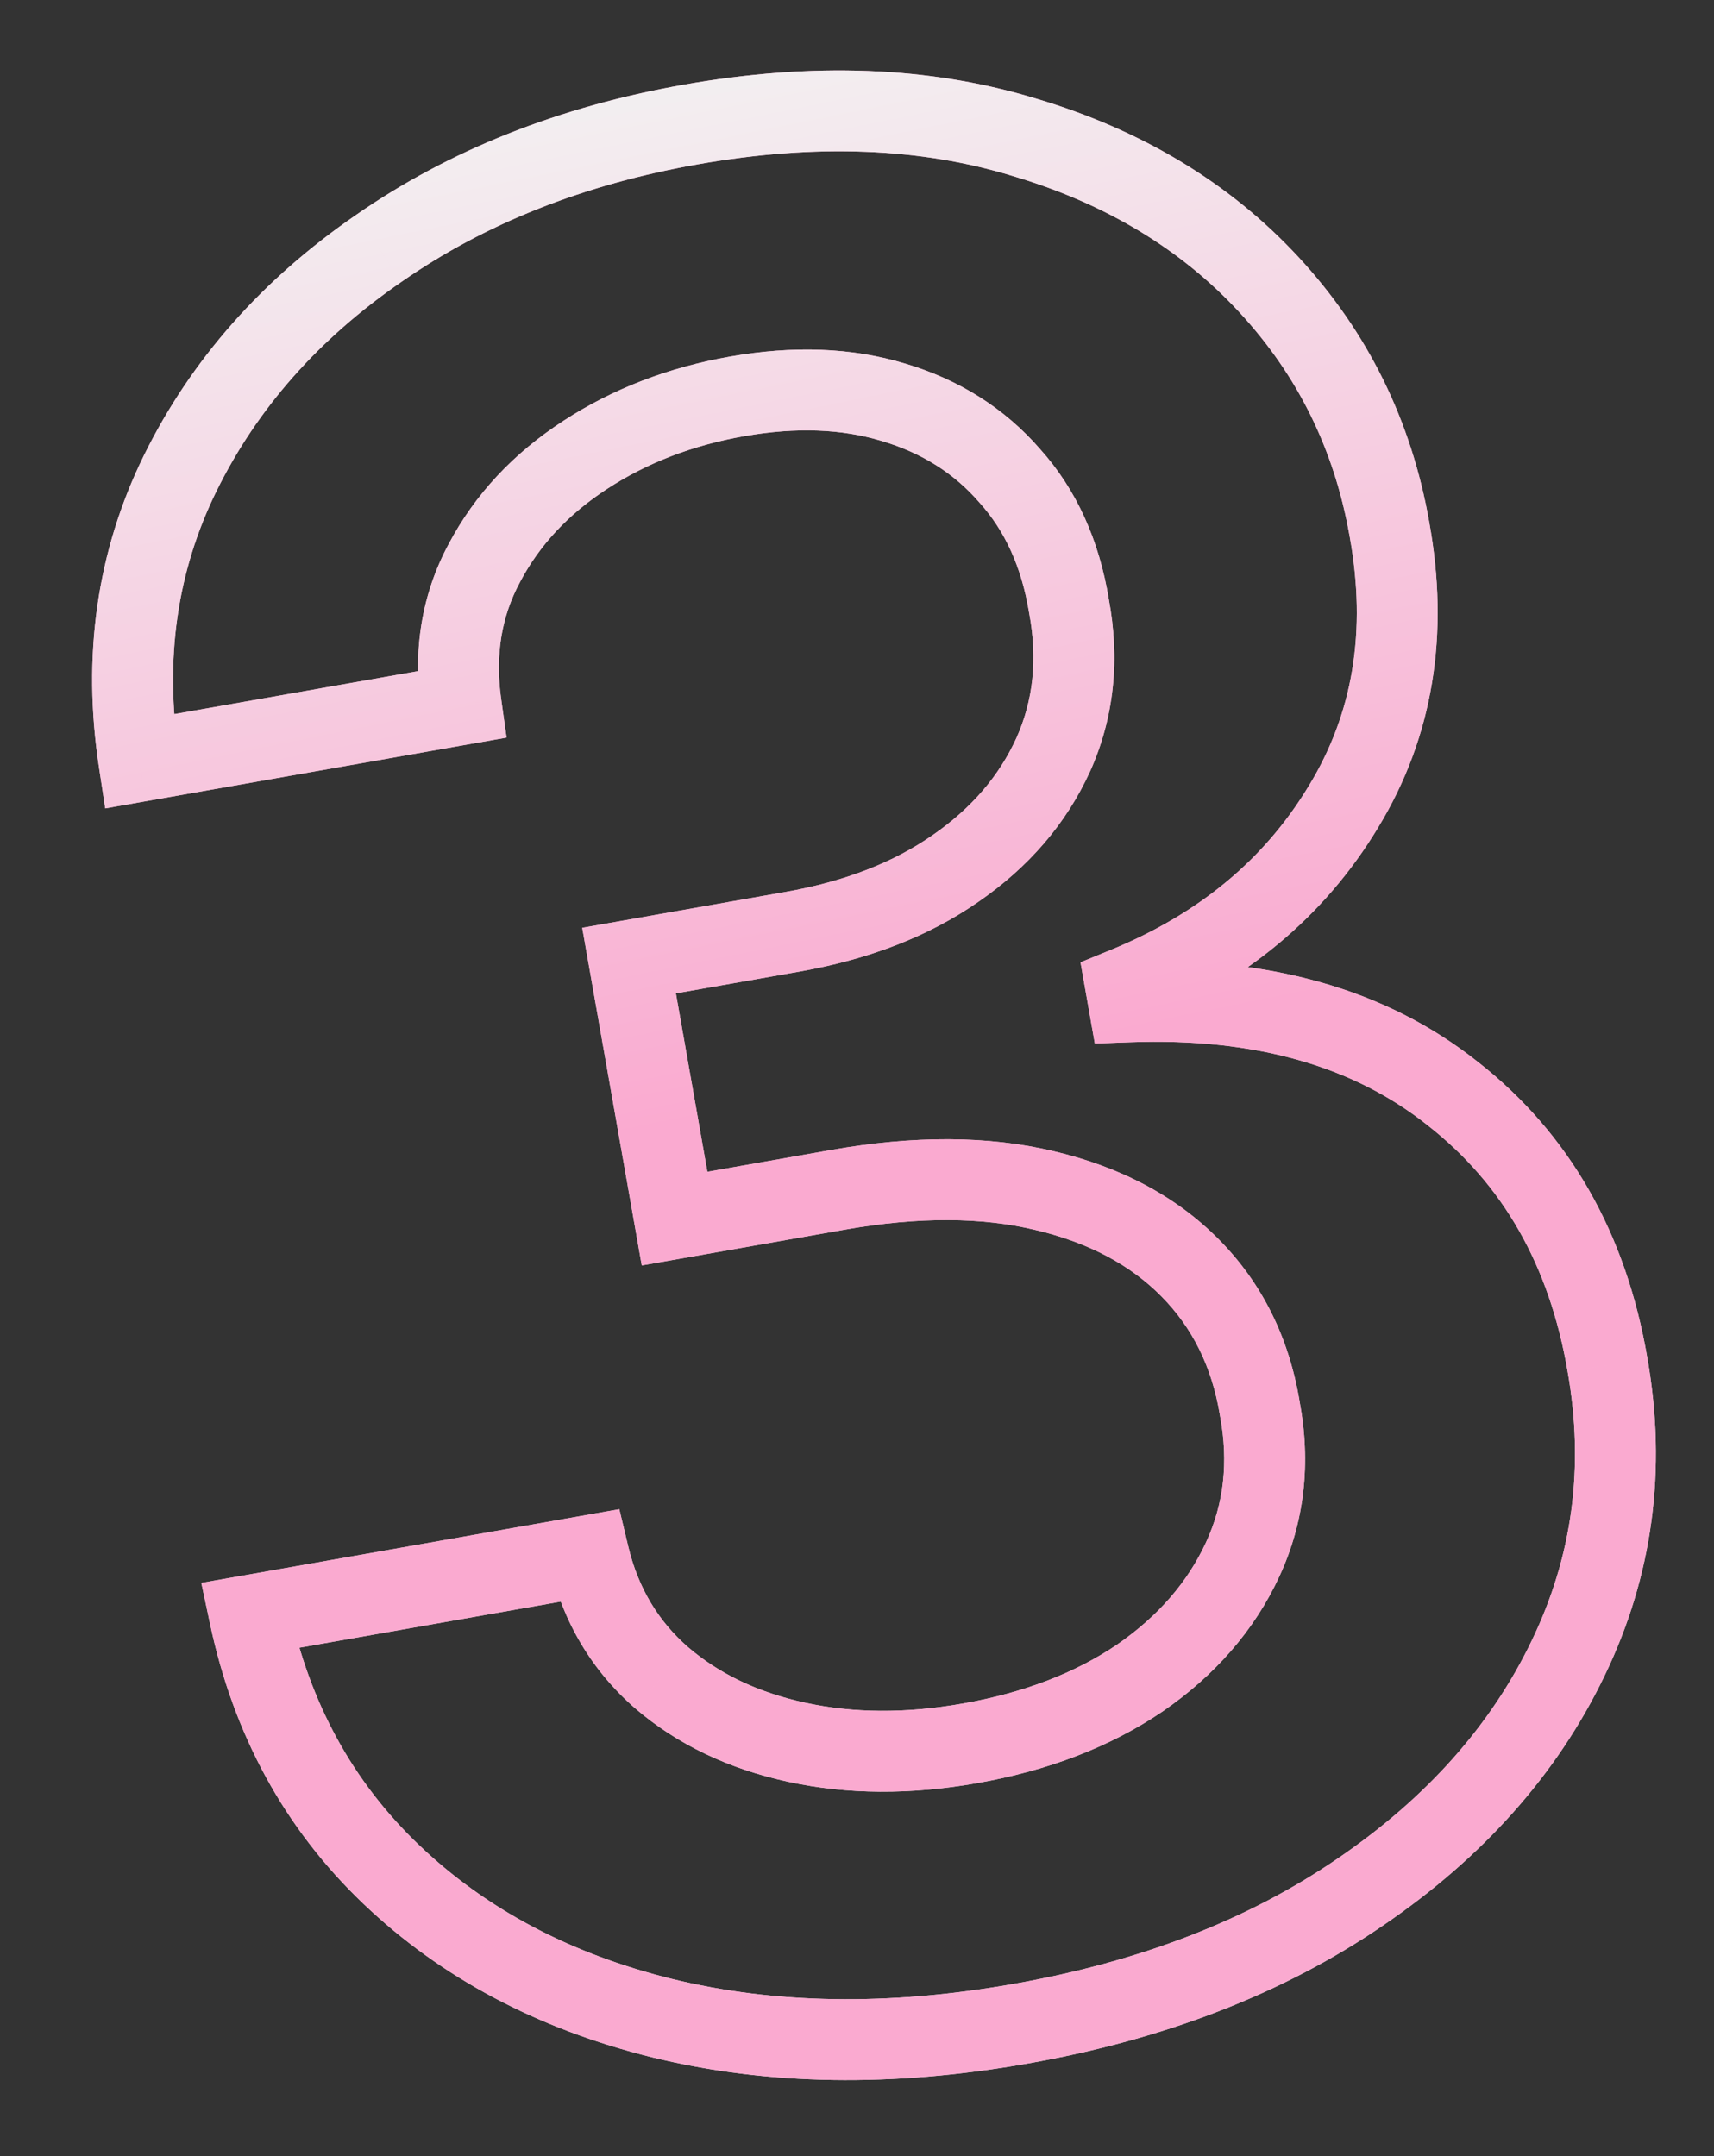
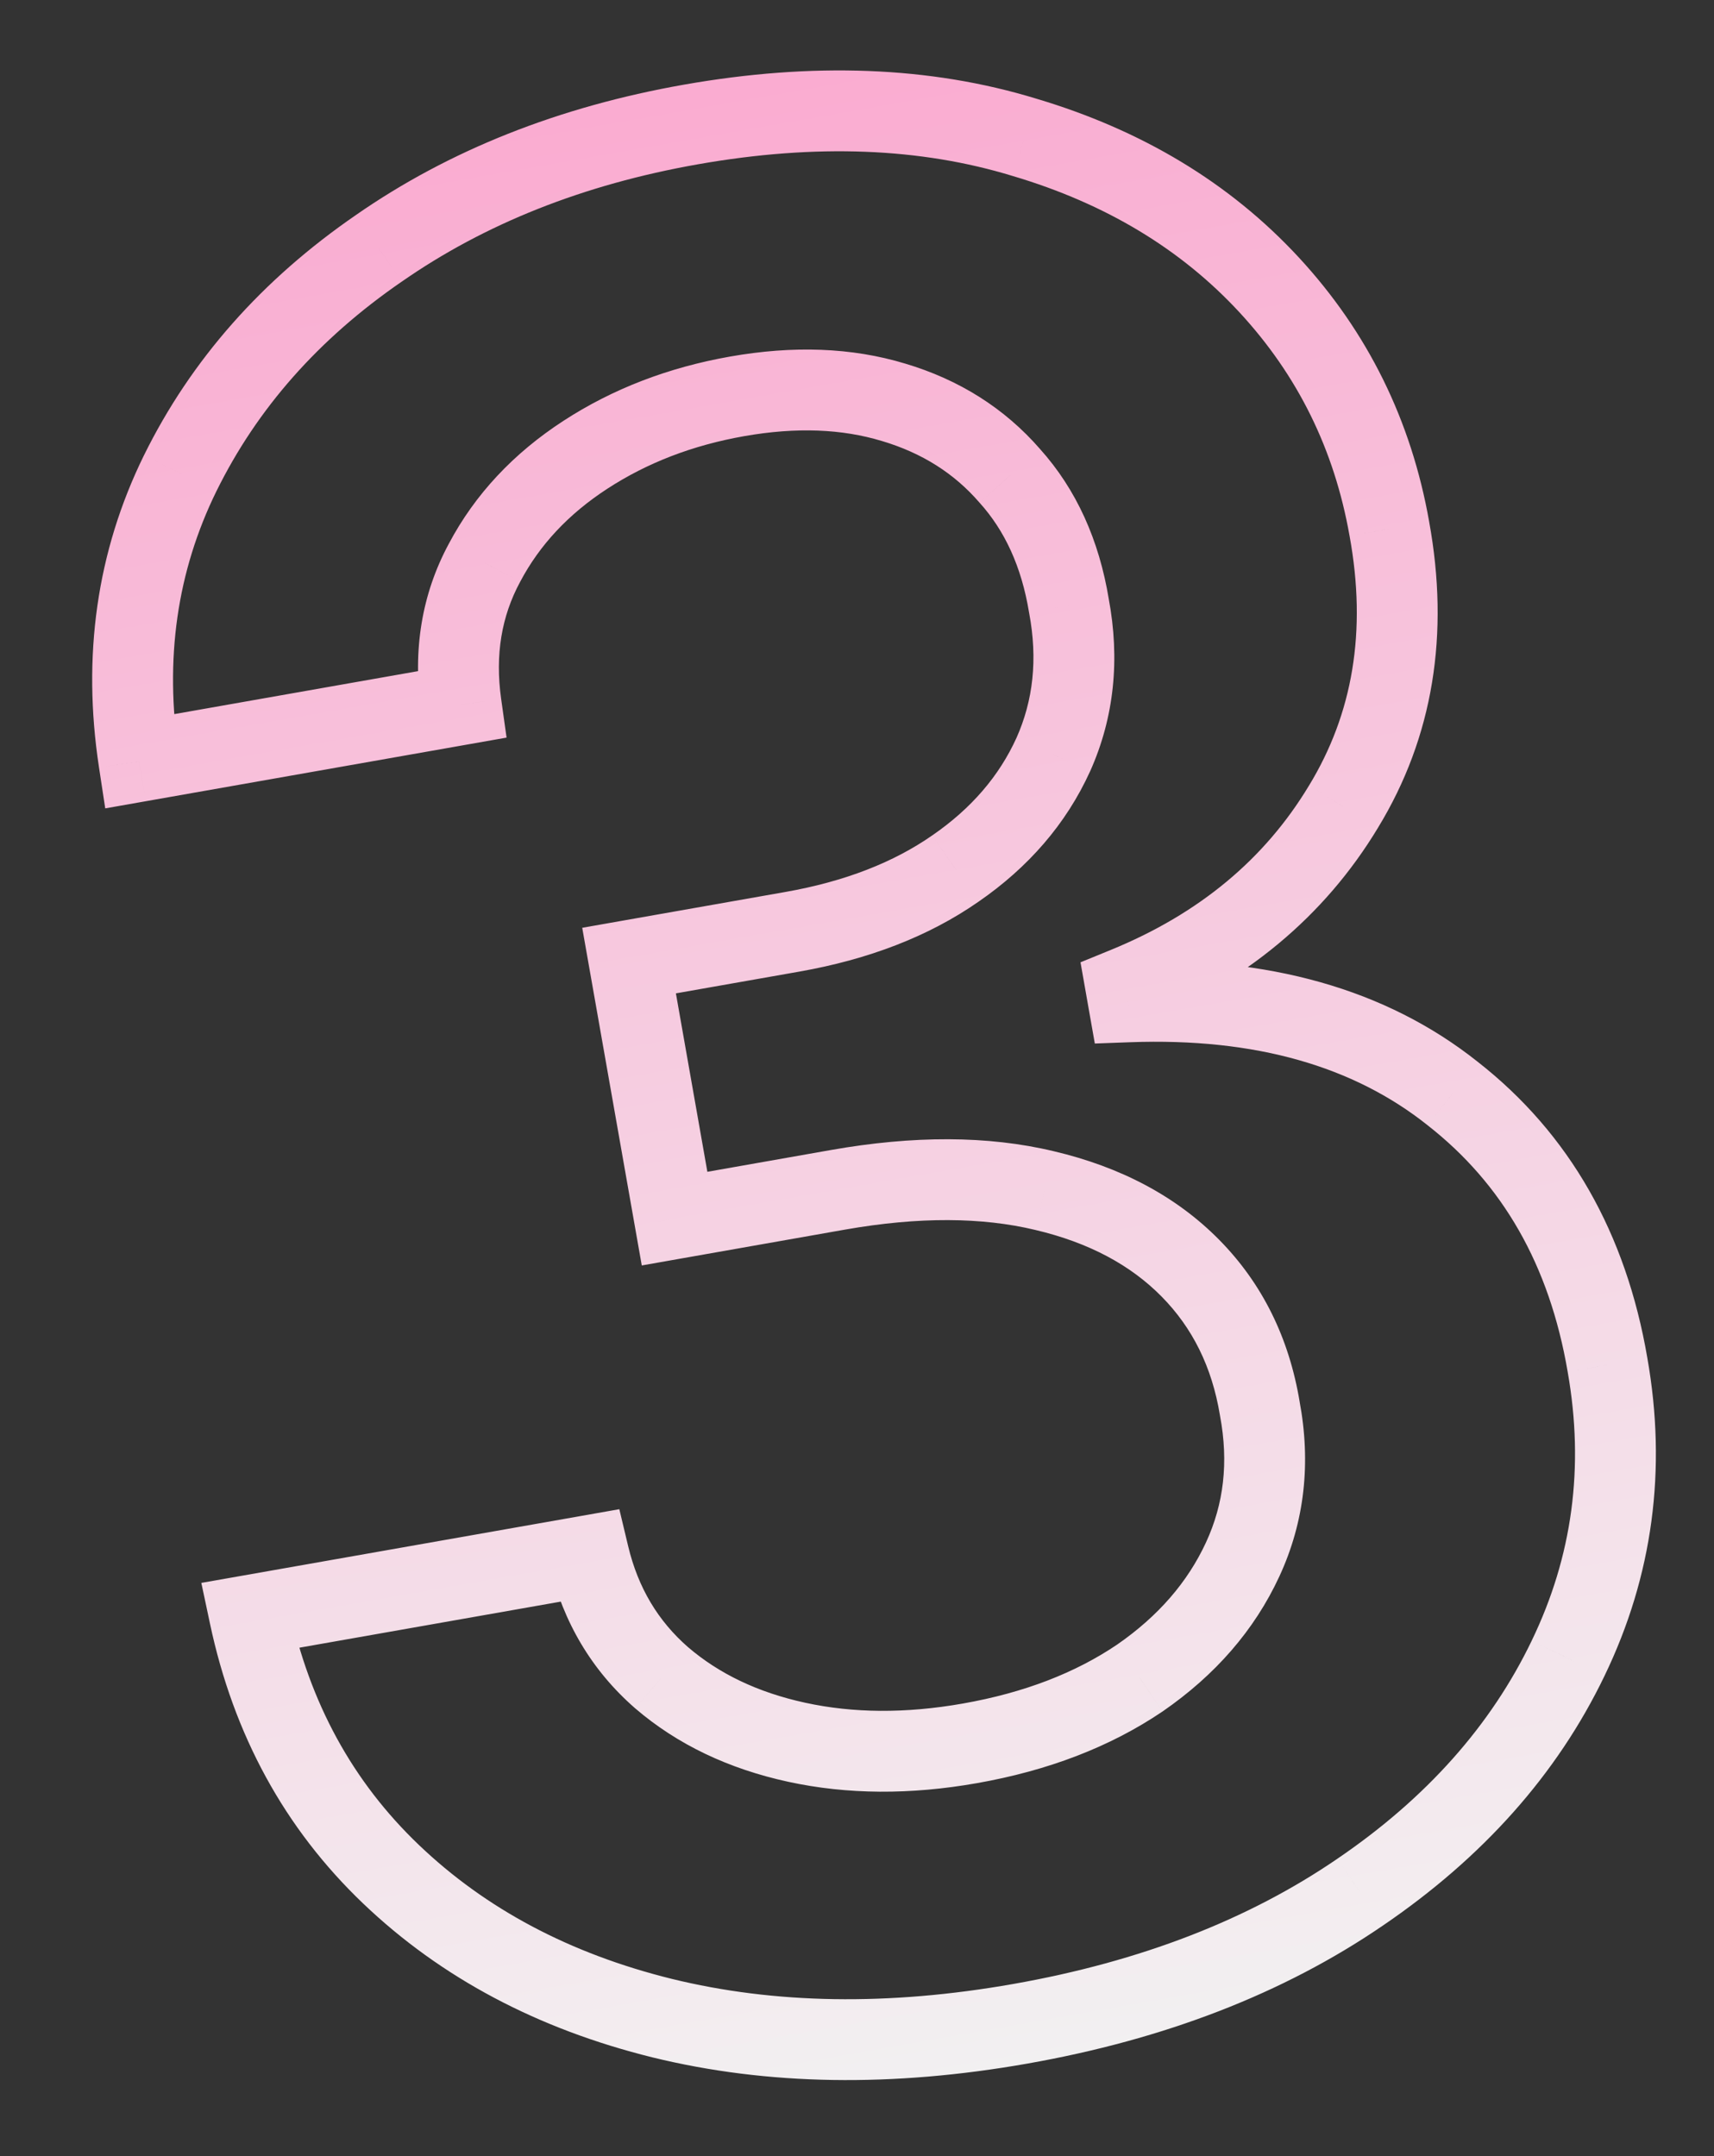
<svg xmlns="http://www.w3.org/2000/svg" width="93" height="117" viewBox="0 0 93 117" fill="none">
  <rect x="0" y="0" width="93" height="117" fill="#333333" stroke="none" />
  <path d="M35.922 109.511L35.395 111.641L35.399 111.642L35.922 109.511ZM21.218 101.705L22.733 100.119L22.733 100.119L21.218 101.705ZM13.542 87.661L13.161 85.501L10.924 85.895L11.396 88.117L13.542 87.661ZM31.951 84.415L34.084 83.905L33.604 81.896L31.57 82.255L31.951 84.415ZM35.895 91.039L34.453 92.692L34.46 92.698L34.466 92.703L35.895 91.039ZM43.227 94.542L42.761 96.686L42.761 96.686L43.227 94.542ZM61.847 91.057L63.076 92.874L63.085 92.868L63.094 92.862L61.847 91.057ZM67.426 84.621L65.435 83.701L65.435 83.701L67.426 84.621ZM68.355 76.431L66.191 76.789L66.194 76.812L66.199 76.836L68.355 76.431ZM64.589 68.816L63.027 70.356L63.027 70.356L64.589 68.816ZM56.678 64.607L56.166 66.74L56.174 66.742L56.678 64.607ZM36.602 66.128L34.441 66.509L34.822 68.669L36.983 68.288L36.602 66.128ZM34.133 52.125L33.752 49.965L31.591 50.346L31.972 52.506L34.133 52.125ZM51.831 47.136L50.587 45.33L50.578 45.336L51.831 47.136ZM57.151 40.948L59.147 41.857L59.15 41.85L59.154 41.843L57.151 40.948ZM57.999 32.873L55.834 33.229L55.838 33.254L55.843 33.278L57.999 32.873ZM54.785 25.817L53.129 27.255L53.142 27.27L53.156 27.285L54.785 25.817ZM48.479 21.83L47.842 23.929L47.854 23.932L48.479 21.83ZM31.766 24.676L32.962 26.515L32.962 26.515L31.766 24.676ZM26.288 30.539L28.219 31.579L28.223 31.572L28.227 31.564L26.288 30.539ZM25.019 38.234L25.4 40.394L27.486 40.026L27.192 37.928L25.019 38.234ZM7.54 41.316L5.372 41.646L5.71 43.866L7.921 43.476L7.54 41.316ZM9.78 25.675L7.813 24.705L7.811 24.708L9.78 25.675ZM20.553 13.477L21.796 15.284L21.806 15.278L20.553 13.477ZM55.586 7.451L54.944 9.549L54.952 9.551L54.961 9.554L55.586 7.451ZM68.861 15.459L67.251 16.948L67.251 16.948L68.861 15.459ZM75.385 28.697L73.225 29.077L73.228 29.09L75.385 28.697ZM72.895 43.776L71.022 42.634L71.016 42.643L72.895 43.776ZM61.095 53.58L60.264 51.55L58.627 52.219L58.934 53.961L61.095 53.58ZM61.233 54.364L59.072 54.745L59.404 56.626L61.313 56.556L61.233 54.364ZM78.82 59.34L77.454 61.056L77.461 61.062L77.468 61.068L78.82 59.34ZM87.222 74.063L85.059 74.433L85.061 74.444L87.222 74.063ZM85.082 89.989L83.107 89.035L83.106 89.038L85.082 89.989ZM73.791 102.683L72.557 100.869L72.553 100.872L73.791 102.683ZM54.98 107.659C48.178 108.859 42.01 108.745 36.444 107.381L35.399 111.642C41.652 113.175 48.444 113.266 55.742 111.98L54.98 107.659ZM36.449 107.382C30.899 106.009 26.351 103.575 22.733 100.119L19.702 103.291C23.936 107.335 29.19 110.106 35.395 111.641L36.449 107.382ZM22.733 100.119C19.145 96.691 16.793 92.412 15.687 87.205L11.396 88.117C12.674 94.135 15.439 99.218 19.702 103.291L22.733 100.119ZM13.922 89.821L32.332 86.575L31.57 82.255L13.161 85.501L13.922 89.821ZM29.817 84.925C30.559 88.028 32.105 90.642 34.453 92.692L37.338 89.387C35.708 87.964 34.624 86.162 34.084 83.905L29.817 84.925ZM34.466 92.703C36.761 94.675 39.55 95.987 42.761 96.686L43.694 92.399C41.095 91.834 38.996 90.811 37.325 89.375L34.466 92.703ZM42.761 96.686C45.983 97.387 49.407 97.397 53.008 96.762L52.247 92.441C49.124 92.992 46.282 92.962 43.694 92.399L42.761 96.686ZM53.008 96.762C56.848 96.085 60.223 94.805 63.076 92.874L60.617 89.241C58.359 90.769 55.588 91.852 52.247 92.441L53.008 96.762ZM63.094 92.862C65.929 90.903 68.065 88.466 69.417 85.542L65.435 83.701C64.448 85.834 62.864 87.688 60.6 89.253L63.094 92.862ZM69.417 85.542C70.792 82.57 71.139 79.373 70.51 76.026L66.199 76.836C66.671 79.353 66.4 81.616 65.435 83.701L69.417 85.542ZM70.519 76.073C69.948 72.622 68.502 69.659 66.15 67.275L63.027 70.356C64.692 72.044 65.756 74.158 66.191 76.789L70.519 76.073ZM66.15 67.275C63.805 64.898 60.778 63.321 57.182 62.472L56.174 66.742C59.109 67.434 61.356 68.662 63.027 70.356L66.15 67.275ZM57.19 62.474C53.592 61.61 49.538 61.619 45.083 62.405L45.844 66.725C49.875 66.015 53.298 66.052 56.166 66.74L57.19 62.474ZM45.083 62.405L36.221 63.968L36.983 68.288L45.844 66.725L45.083 62.405ZM38.762 65.747L36.293 51.744L31.972 52.506L34.441 66.509L38.762 65.747ZM34.513 54.285L43.375 52.723L42.614 48.402L33.752 49.965L34.513 54.285ZM43.375 52.723C47.115 52.063 50.374 50.822 53.083 48.937L50.578 45.336C48.491 46.788 45.859 47.83 42.614 48.402L43.375 52.723ZM53.075 48.943C55.801 47.066 57.851 44.705 59.147 41.857L55.154 40.039C54.219 42.095 52.722 43.859 50.587 45.33L53.075 48.943ZM59.154 41.843C60.461 38.917 60.775 35.767 60.154 32.468L55.843 33.278C56.312 35.777 56.06 38.011 55.148 40.053L59.154 41.843ZM60.163 32.517C59.638 29.322 58.411 26.565 56.416 24.349L53.156 27.285C54.508 28.786 55.423 30.733 55.834 33.229L60.163 32.517ZM56.442 24.378C54.504 22.146 52.036 20.599 49.104 19.727L47.854 23.932C50.037 24.582 51.773 25.692 53.129 27.255L56.442 24.378ZM49.116 19.731C46.2 18.846 43.015 18.748 39.611 19.349L40.373 23.669C43.236 23.164 45.708 23.281 47.842 23.929L49.116 19.731ZM39.611 19.349C36.276 19.937 33.253 21.093 30.571 22.837L32.962 26.515C35.111 25.118 37.571 24.163 40.373 23.669L39.611 19.349ZM30.571 22.837C27.871 24.592 25.775 26.816 24.349 29.513L28.227 31.564C29.274 29.585 30.831 27.9 32.962 26.515L30.571 22.837ZM24.357 29.498C22.872 32.252 22.391 35.295 22.847 38.539L27.192 37.928C26.854 35.523 27.218 33.436 28.219 31.579L24.357 29.498ZM24.639 36.074L7.16 39.156L7.921 43.476L25.4 40.394L24.639 36.074ZM9.709 40.985C8.912 35.759 9.608 31.002 11.749 26.642L7.811 24.708C5.248 29.928 4.45 35.598 5.372 41.646L9.709 40.985ZM11.748 26.645C13.948 22.18 17.277 18.393 21.796 15.284L19.31 11.67C14.225 15.168 10.372 19.513 7.813 24.705L11.748 26.645ZM21.806 15.278C26.309 12.145 31.649 10.012 37.872 8.915L37.11 4.594C30.342 5.788 24.39 8.136 19.301 11.676L21.806 15.278ZM37.872 8.915C44.293 7.783 49.966 8.025 54.944 9.549L56.228 5.354C50.462 3.589 44.072 3.367 37.11 4.594L37.872 8.915ZM54.961 9.554C60.024 11.06 64.095 13.535 67.251 16.948L70.472 13.97C66.725 9.918 61.946 7.054 56.211 5.349L54.961 9.554ZM67.251 16.948C70.412 20.367 72.399 24.393 73.225 29.077L77.546 28.316C76.576 22.817 74.214 18.018 70.472 13.97L67.251 16.948ZM73.228 29.09C74.171 34.264 73.399 38.733 71.022 42.634L74.768 44.917C77.768 39.995 78.657 34.411 77.543 28.303L73.228 29.09ZM71.016 42.643C68.628 46.606 65.082 49.58 60.264 51.55L61.925 55.611C67.529 53.319 71.851 49.757 74.774 44.908L71.016 42.643ZM58.934 53.961L59.072 54.745L63.393 53.983L63.255 53.199L58.934 53.961ZM61.313 56.556C68.151 56.306 73.459 57.878 77.454 61.056L80.186 57.623C75.177 53.639 68.76 51.894 61.153 52.172L61.313 56.556ZM77.468 61.068C81.52 64.237 84.068 68.636 85.059 74.433L89.384 73.694C88.23 66.945 85.177 61.528 80.172 57.612L77.468 61.068ZM85.061 74.444C85.974 79.618 85.317 84.458 83.107 89.035L87.058 90.943C89.68 85.514 90.45 79.737 89.382 73.683L85.061 74.444ZM83.106 89.038C80.905 93.612 77.418 97.561 72.557 100.869L75.025 104.496C80.441 100.81 84.482 96.296 87.059 90.941L83.106 89.038ZM72.553 100.872C67.747 104.159 61.908 106.438 54.98 107.659L55.742 111.98C63.176 110.669 69.624 108.19 75.029 104.493L72.553 100.872Z" fill="url(#paint0_linear_108_62)" />
-   <path d="M35.922 109.511L35.395 111.641L35.399 111.642L35.922 109.511ZM21.218 101.705L22.733 100.119L22.733 100.119L21.218 101.705ZM13.542 87.661L13.161 85.501L10.924 85.895L11.396 88.117L13.542 87.661ZM31.951 84.415L34.084 83.905L33.604 81.896L31.57 82.255L31.951 84.415ZM35.895 91.039L34.453 92.692L34.46 92.698L34.466 92.703L35.895 91.039ZM43.227 94.542L42.761 96.686L42.761 96.686L43.227 94.542ZM61.847 91.057L63.076 92.874L63.085 92.868L63.094 92.862L61.847 91.057ZM67.426 84.621L65.435 83.701L65.435 83.701L67.426 84.621ZM68.355 76.431L66.191 76.789L66.194 76.812L66.199 76.836L68.355 76.431ZM64.589 68.816L63.027 70.356L63.027 70.356L64.589 68.816ZM56.678 64.607L56.166 66.74L56.174 66.742L56.678 64.607ZM36.602 66.128L34.441 66.509L34.822 68.669L36.983 68.288L36.602 66.128ZM34.133 52.125L33.752 49.965L31.591 50.346L31.972 52.506L34.133 52.125ZM51.831 47.136L50.587 45.33L50.578 45.336L51.831 47.136ZM57.151 40.948L59.147 41.857L59.15 41.85L59.154 41.843L57.151 40.948ZM57.999 32.873L55.834 33.229L55.838 33.254L55.843 33.278L57.999 32.873ZM54.785 25.817L53.129 27.255L53.142 27.27L53.156 27.285L54.785 25.817ZM48.479 21.83L47.842 23.929L47.854 23.932L48.479 21.83ZM31.766 24.676L32.962 26.515L32.962 26.515L31.766 24.676ZM26.288 30.539L28.219 31.579L28.223 31.572L28.227 31.564L26.288 30.539ZM25.019 38.234L25.4 40.394L27.486 40.026L27.192 37.928L25.019 38.234ZM7.54 41.316L5.372 41.646L5.71 43.866L7.921 43.476L7.54 41.316ZM9.78 25.675L7.813 24.705L7.811 24.708L9.78 25.675ZM20.553 13.477L21.796 15.284L21.806 15.278L20.553 13.477ZM55.586 7.451L54.944 9.549L54.952 9.551L54.961 9.554L55.586 7.451ZM68.861 15.459L67.251 16.948L67.251 16.948L68.861 15.459ZM75.385 28.697L73.225 29.077L73.228 29.09L75.385 28.697ZM72.895 43.776L71.022 42.634L71.016 42.643L72.895 43.776ZM61.095 53.58L60.264 51.55L58.627 52.219L58.934 53.961L61.095 53.58ZM61.233 54.364L59.072 54.745L59.404 56.626L61.313 56.556L61.233 54.364ZM78.82 59.34L77.454 61.056L77.461 61.062L77.468 61.068L78.82 59.34ZM87.222 74.063L85.059 74.433L85.061 74.444L87.222 74.063ZM85.082 89.989L83.107 89.035L83.106 89.038L85.082 89.989ZM73.791 102.683L72.557 100.869L72.553 100.872L73.791 102.683ZM54.98 107.659C48.178 108.859 42.01 108.745 36.444 107.381L35.399 111.642C41.652 113.175 48.444 113.266 55.742 111.98L54.98 107.659ZM36.449 107.382C30.899 106.009 26.351 103.575 22.733 100.119L19.702 103.291C23.936 107.335 29.19 110.106 35.395 111.641L36.449 107.382ZM22.733 100.119C19.145 96.691 16.793 92.412 15.687 87.205L11.396 88.117C12.674 94.135 15.439 99.218 19.702 103.291L22.733 100.119ZM13.922 89.821L32.332 86.575L31.57 82.255L13.161 85.501L13.922 89.821ZM29.817 84.925C30.559 88.028 32.105 90.642 34.453 92.692L37.338 89.387C35.708 87.964 34.624 86.162 34.084 83.905L29.817 84.925ZM34.466 92.703C36.761 94.675 39.55 95.987 42.761 96.686L43.694 92.399C41.095 91.834 38.996 90.811 37.325 89.375L34.466 92.703ZM42.761 96.686C45.983 97.387 49.407 97.397 53.008 96.762L52.247 92.441C49.124 92.992 46.282 92.962 43.694 92.399L42.761 96.686ZM53.008 96.762C56.848 96.085 60.223 94.805 63.076 92.874L60.617 89.241C58.359 90.769 55.588 91.852 52.247 92.441L53.008 96.762ZM63.094 92.862C65.929 90.903 68.065 88.466 69.417 85.542L65.435 83.701C64.448 85.834 62.864 87.688 60.6 89.253L63.094 92.862ZM69.417 85.542C70.792 82.57 71.139 79.373 70.51 76.026L66.199 76.836C66.671 79.353 66.4 81.616 65.435 83.701L69.417 85.542ZM70.519 76.073C69.948 72.622 68.502 69.659 66.15 67.275L63.027 70.356C64.692 72.044 65.756 74.158 66.191 76.789L70.519 76.073ZM66.15 67.275C63.805 64.898 60.778 63.321 57.182 62.472L56.174 66.742C59.109 67.434 61.356 68.662 63.027 70.356L66.15 67.275ZM57.19 62.474C53.592 61.61 49.538 61.619 45.083 62.405L45.844 66.725C49.875 66.015 53.298 66.052 56.166 66.74L57.19 62.474ZM45.083 62.405L36.221 63.968L36.983 68.288L45.844 66.725L45.083 62.405ZM38.762 65.747L36.293 51.744L31.972 52.506L34.441 66.509L38.762 65.747ZM34.513 54.285L43.375 52.723L42.614 48.402L33.752 49.965L34.513 54.285ZM43.375 52.723C47.115 52.063 50.374 50.822 53.083 48.937L50.578 45.336C48.491 46.788 45.859 47.83 42.614 48.402L43.375 52.723ZM53.075 48.943C55.801 47.066 57.851 44.705 59.147 41.857L55.154 40.039C54.219 42.095 52.722 43.859 50.587 45.33L53.075 48.943ZM59.154 41.843C60.461 38.917 60.775 35.767 60.154 32.468L55.843 33.278C56.312 35.777 56.06 38.011 55.148 40.053L59.154 41.843ZM60.163 32.517C59.638 29.322 58.411 26.565 56.416 24.349L53.156 27.285C54.508 28.786 55.423 30.733 55.834 33.229L60.163 32.517ZM56.442 24.378C54.504 22.146 52.036 20.599 49.104 19.727L47.854 23.932C50.037 24.582 51.773 25.692 53.129 27.255L56.442 24.378ZM49.116 19.731C46.2 18.846 43.015 18.748 39.611 19.349L40.373 23.669C43.236 23.164 45.708 23.281 47.842 23.929L49.116 19.731ZM39.611 19.349C36.276 19.937 33.253 21.093 30.571 22.837L32.962 26.515C35.111 25.118 37.571 24.163 40.373 23.669L39.611 19.349ZM30.571 22.837C27.871 24.592 25.775 26.816 24.349 29.513L28.227 31.564C29.274 29.585 30.831 27.9 32.962 26.515L30.571 22.837ZM24.357 29.498C22.872 32.252 22.391 35.295 22.847 38.539L27.192 37.928C26.854 35.523 27.218 33.436 28.219 31.579L24.357 29.498ZM24.639 36.074L7.16 39.156L7.921 43.476L25.4 40.394L24.639 36.074ZM9.709 40.985C8.912 35.759 9.608 31.002 11.749 26.642L7.811 24.708C5.248 29.928 4.45 35.598 5.372 41.646L9.709 40.985ZM11.748 26.645C13.948 22.18 17.277 18.393 21.796 15.284L19.31 11.67C14.225 15.168 10.372 19.513 7.813 24.705L11.748 26.645ZM21.806 15.278C26.309 12.145 31.649 10.012 37.872 8.915L37.11 4.594C30.342 5.788 24.39 8.136 19.301 11.676L21.806 15.278ZM37.872 8.915C44.293 7.783 49.966 8.025 54.944 9.549L56.228 5.354C50.462 3.589 44.072 3.367 37.11 4.594L37.872 8.915ZM54.961 9.554C60.024 11.06 64.095 13.535 67.251 16.948L70.472 13.97C66.725 9.918 61.946 7.054 56.211 5.349L54.961 9.554ZM67.251 16.948C70.412 20.367 72.399 24.393 73.225 29.077L77.546 28.316C76.576 22.817 74.214 18.018 70.472 13.97L67.251 16.948ZM73.228 29.09C74.171 34.264 73.399 38.733 71.022 42.634L74.768 44.917C77.768 39.995 78.657 34.411 77.543 28.303L73.228 29.09ZM71.016 42.643C68.628 46.606 65.082 49.58 60.264 51.55L61.925 55.611C67.529 53.319 71.851 49.757 74.774 44.908L71.016 42.643ZM58.934 53.961L59.072 54.745L63.393 53.983L63.255 53.199L58.934 53.961ZM61.313 56.556C68.151 56.306 73.459 57.878 77.454 61.056L80.186 57.623C75.177 53.639 68.76 51.894 61.153 52.172L61.313 56.556ZM77.468 61.068C81.52 64.237 84.068 68.636 85.059 74.433L89.384 73.694C88.23 66.945 85.177 61.528 80.172 57.612L77.468 61.068ZM85.061 74.444C85.974 79.618 85.317 84.458 83.107 89.035L87.058 90.943C89.68 85.514 90.45 79.737 89.382 73.683L85.061 74.444ZM83.106 89.038C80.905 93.612 77.418 97.561 72.557 100.869L75.025 104.496C80.441 100.81 84.482 96.296 87.059 90.941L83.106 89.038ZM72.553 100.872C67.747 104.159 61.908 106.438 54.98 107.659L55.742 111.98C63.176 110.669 69.624 108.19 75.029 104.493L72.553 100.872Z" fill="url(#paint1_linear_108_62)" />
  <defs>
    <linearGradient id="paint0_linear_108_62" x1="36.77" y1="2.018" x2="56.739" y2="115.271" gradientUnits="userSpaceOnUse">
      <stop stop-color="#FAAAD0" />
      <stop offset="1" stop-color="#F2F2F2" />
    </linearGradient>
    <linearGradient id="paint1_linear_108_62" x1="47.001" y1="59" x2="35.432" y2="2.116" gradientUnits="userSpaceOnUse">
      <stop stop-color="#FAAAD0" />
      <stop offset="1" stop-color="#F2F2F2" />
    </linearGradient>
  </defs>
</svg>